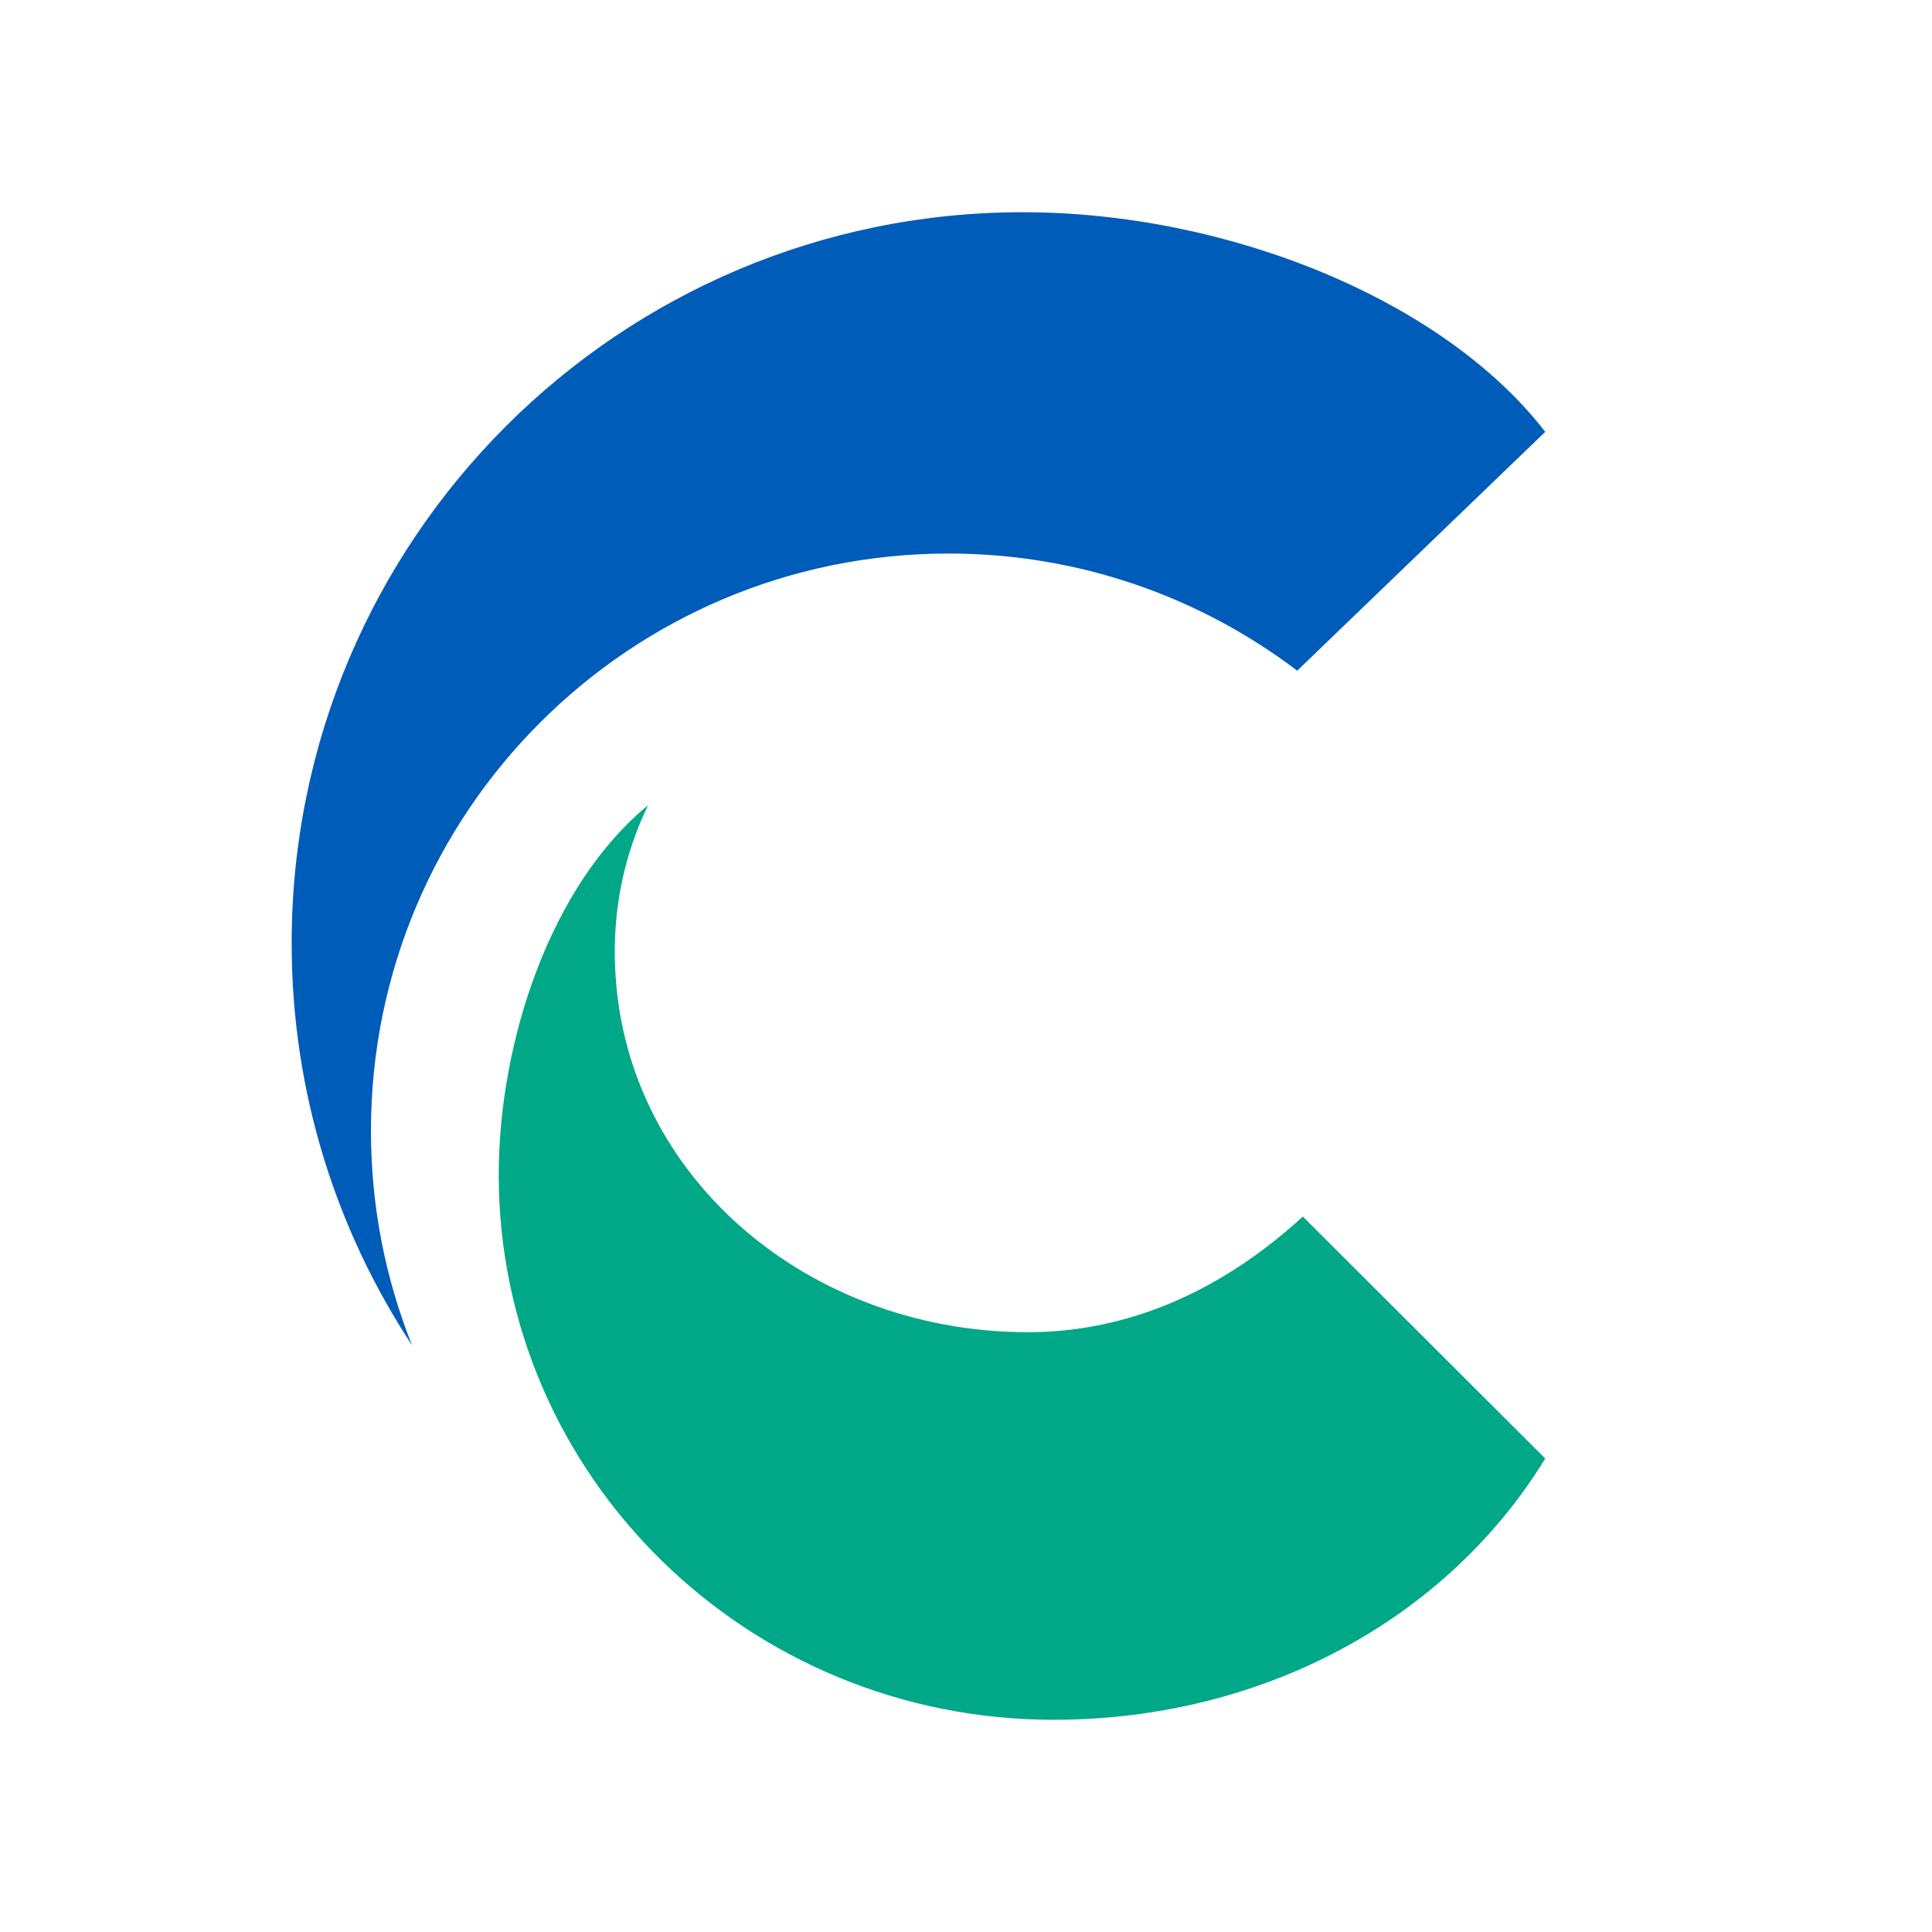
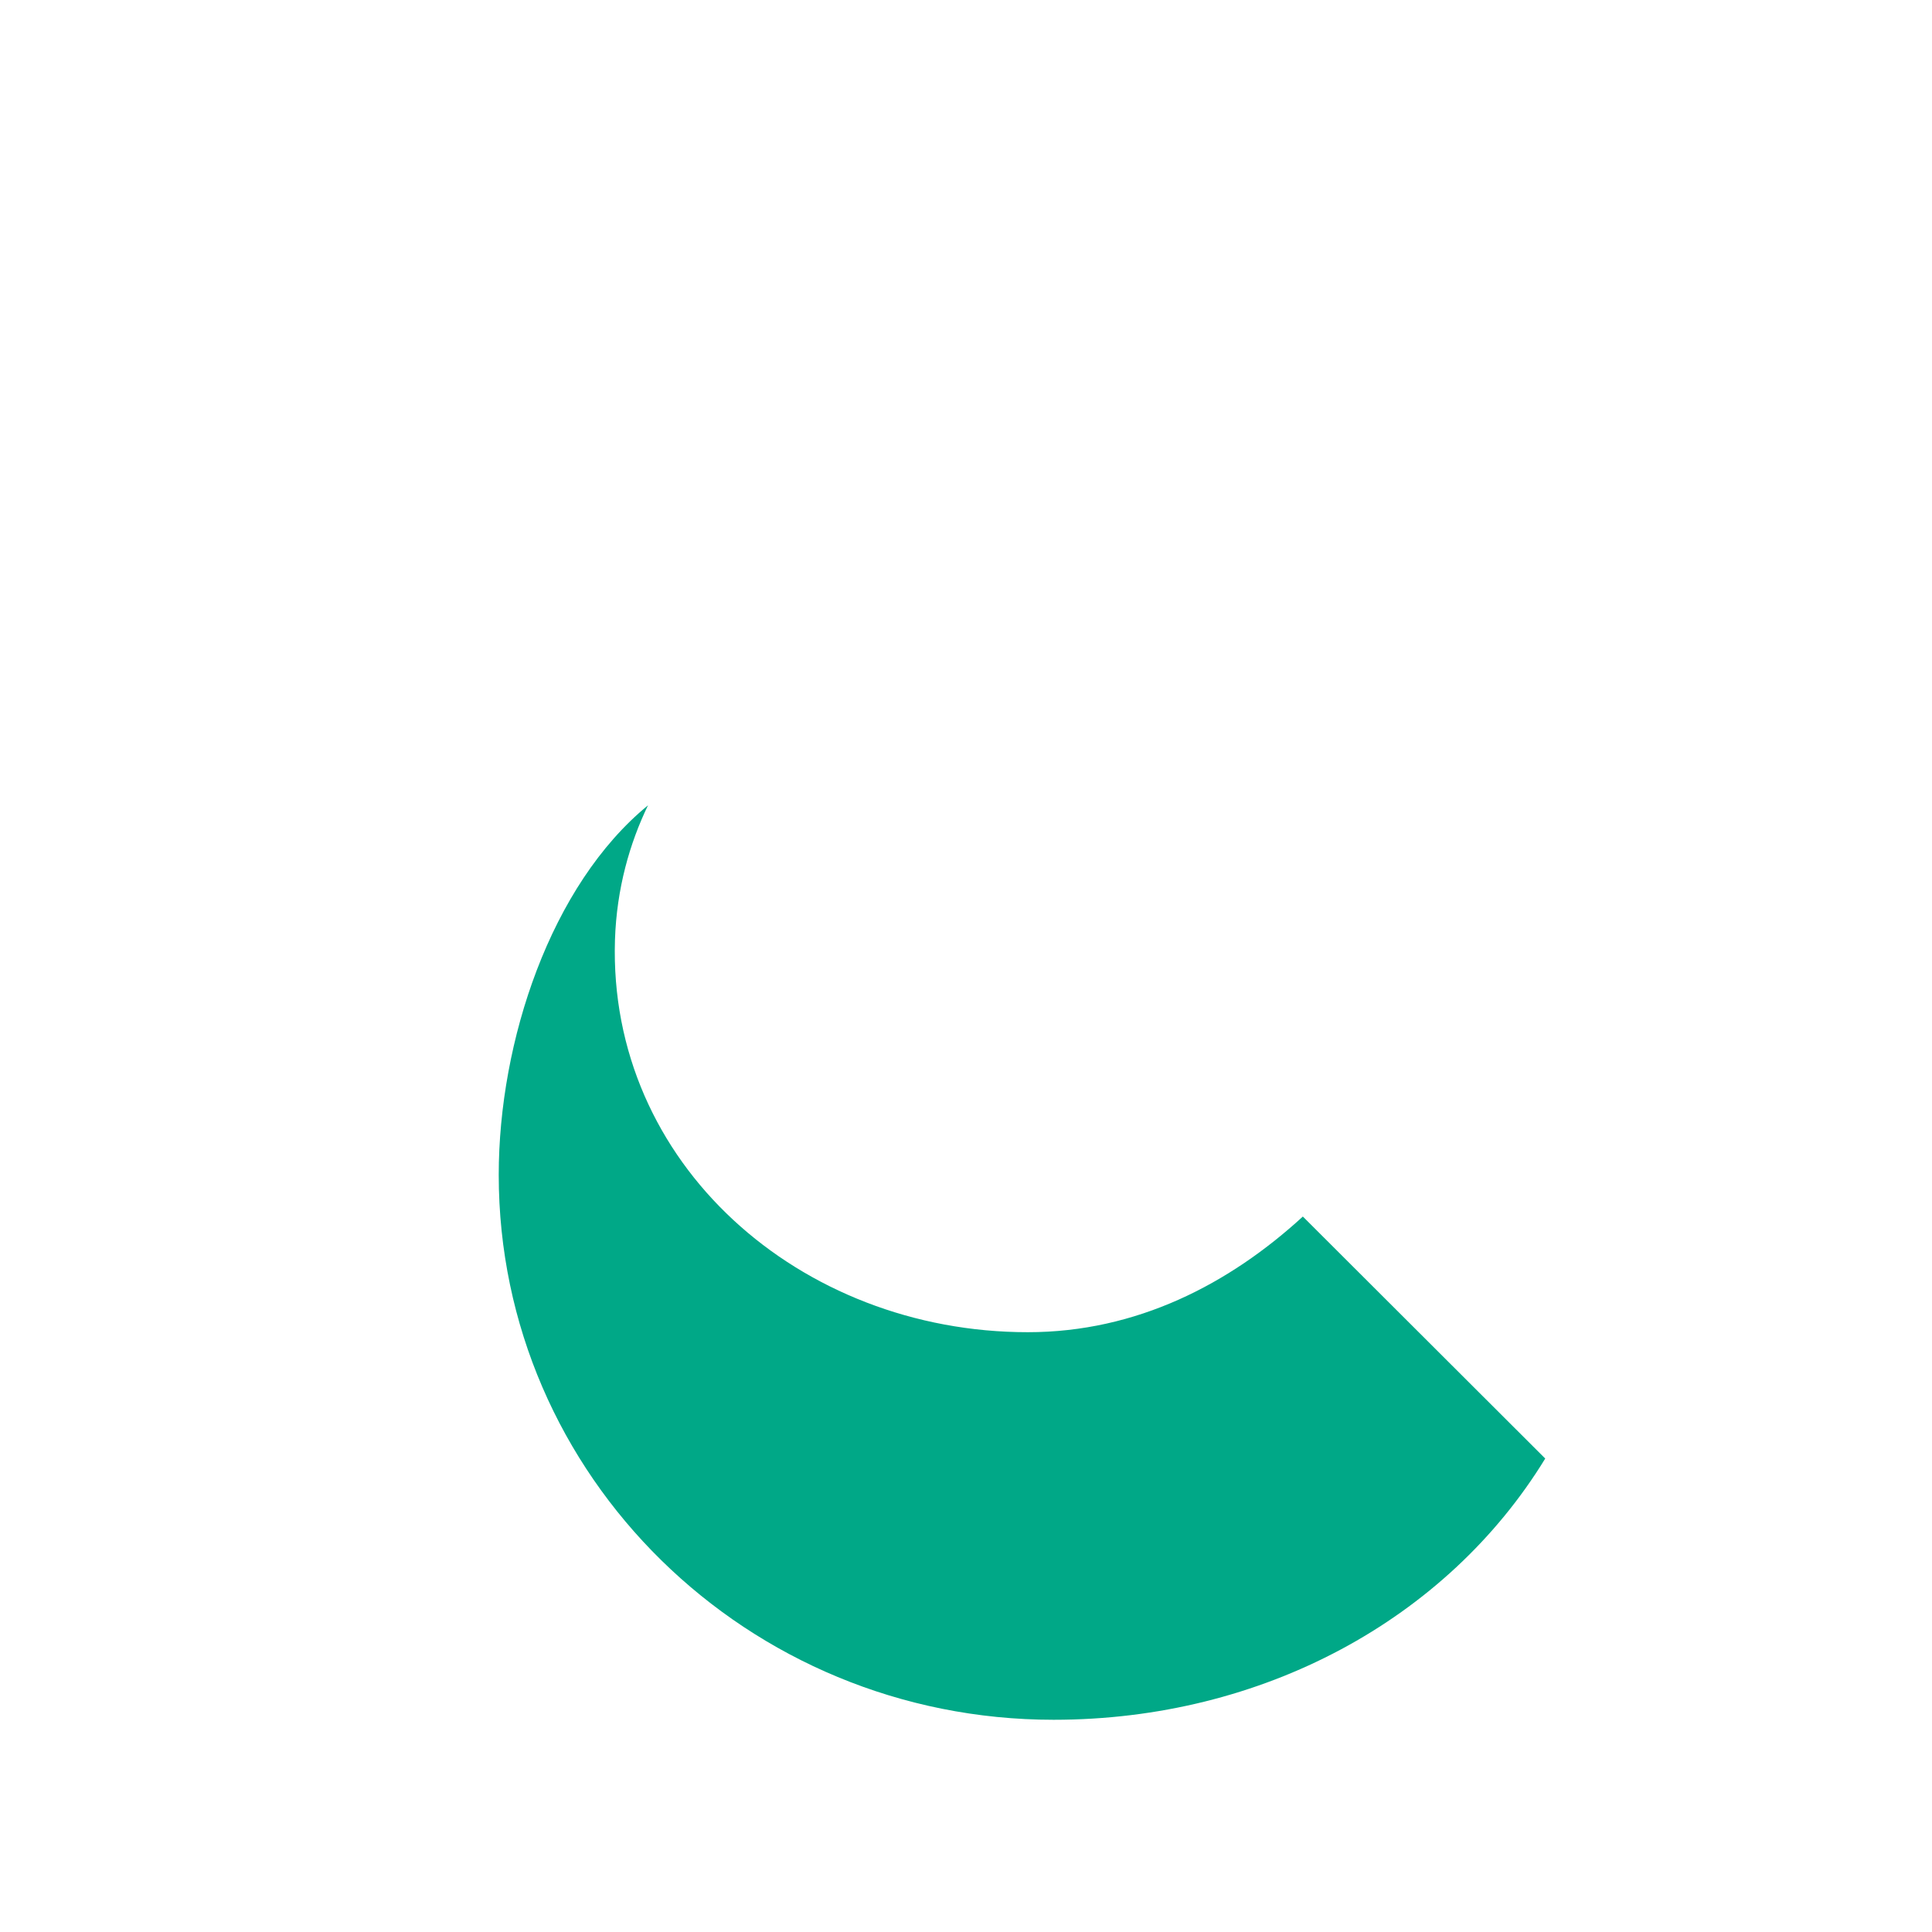
<svg xmlns="http://www.w3.org/2000/svg" baseProfile="tiny-ps" version="1.2" viewBox="0 0 1080 1080">
  <title>UCCU</title>
  <g>
    <g id="Logos">
-       <rect width="1080" height="1080" fill="#fff" />
-       <path d="M530.223,309.432c73.162,0,140.673,24.339,194.929,65.483l138.645-133.502c-56.936-73.886-177.616-122.781-292.067-122.781-225.715,0-408.692,182.977-408.692,408.692,0,83.013,24.846,160.231,67.294,224.701-14.777-37.088-22.963-77.436-22.963-119.811,0-178.341,144.44-322.781,322.853-322.781" fill="#005cb9" />
      <path d="M728.339,680.021c-41.217,37.812-92.937,64.687-153.784,64.687-127.417,0-234.697-94.241-230.785-219.268.942-28.83,8.258-54.111,18.472-75.262-54.473,44.621-83.448,132.053-83.448,206.591,0,168.272,138.862,304.599,310.177,304.599,116.697,0,219.775-56.066,274.827-146.034l-135.53-135.313h.072Z" fill="#00a887" />
    </g>
  </g>
</svg>